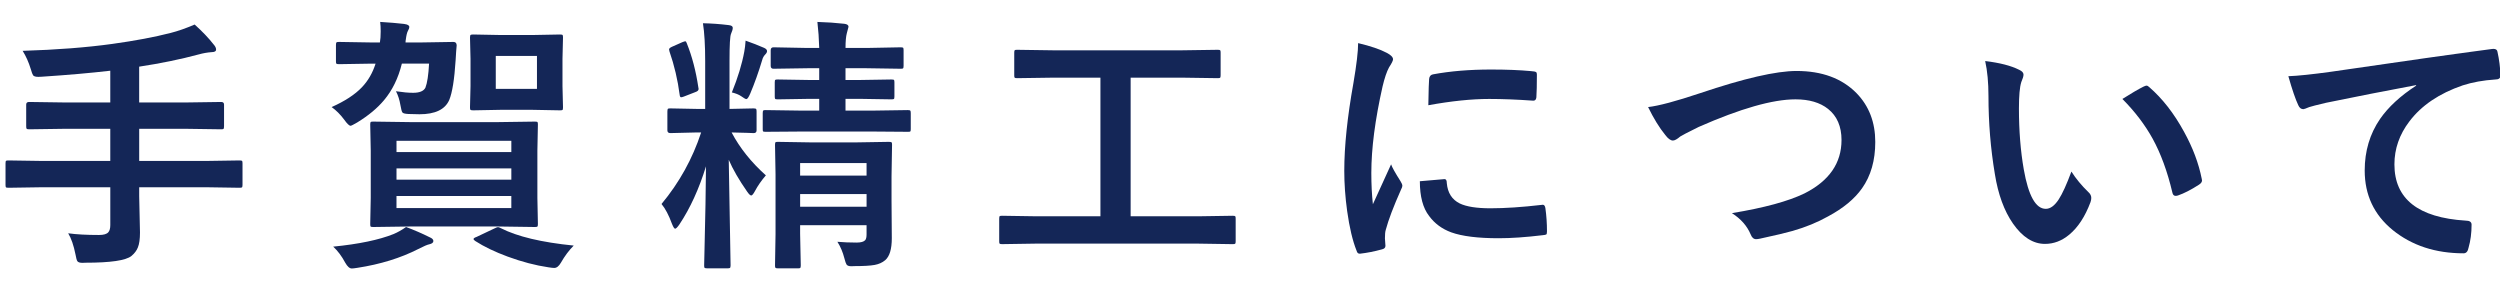
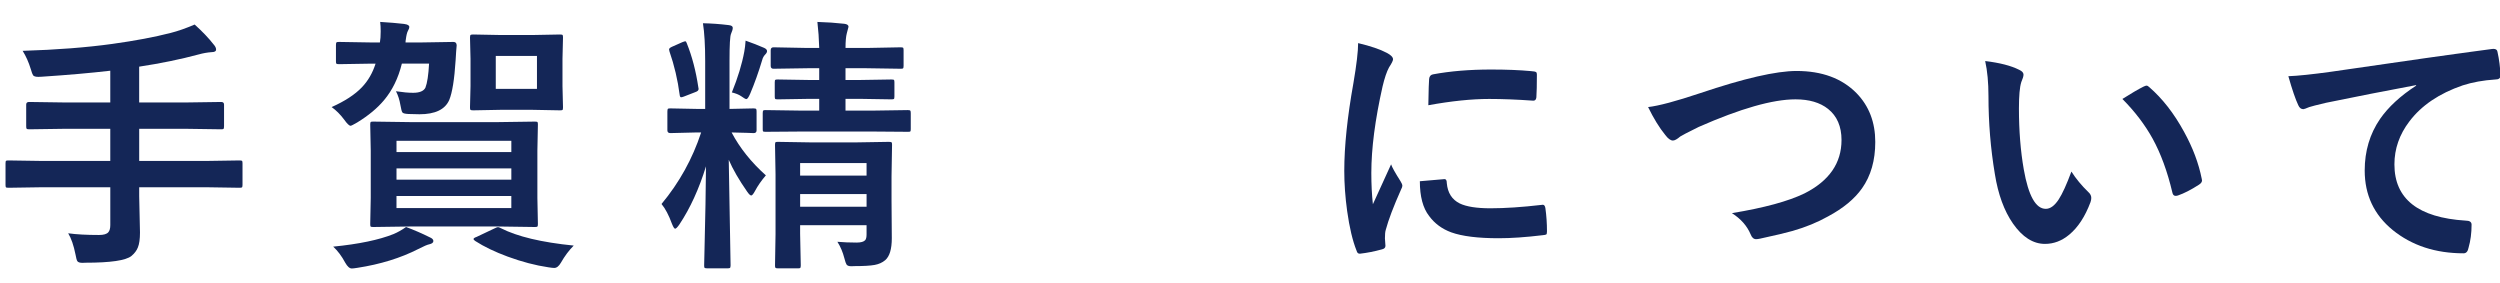
<svg xmlns="http://www.w3.org/2000/svg" version="1.1" id="レイヤー_1" x="0px" y="0px" width="168px" height="19px" viewBox="0 0 168 19" style="enable-background:new 0 0 168 19;" xml:space="preserve">
  <style type="text/css">
	.st0{fill:#DEF0FF;}
	.st1{fill:#CCCCCC;}
	.st2{fill:#142657;}
	.st3{fill:#0E1E66;}
	.st4{fill:#183B7F;}
	.st5{clip-path:url(#SVGID_2_);}
	.st6{clip-path:url(#SVGID_4_);fill:#0000CC;}
	.st7{fill:#FFFFFF;}
</style>
  <g>
    <g>
      <path class="st2" d="M2.841,12.583l-2.268,0.035c-0.1,0-0.158-0.012-0.176-0.035s-0.026-0.079-0.026-0.167v-1.433    c0-0.1,0.012-0.158,0.035-0.176s0.079-0.026,0.167-0.026l2.268,0.035h4.57V8.654H4.423l-2.47,0.035    c-0.094,0-0.149-0.015-0.167-0.044C1.769,8.622,1.76,8.563,1.76,8.47V7.028c0-0.117,0.064-0.176,0.193-0.176l2.47,0.035h2.988    V4.752C6.11,4.904,4.572,5.039,2.797,5.156c-0.117,0.006-0.19,0.009-0.22,0.009c-0.182,0-0.299-0.035-0.352-0.105    C2.185,5.007,2.132,4.866,2.067,4.638C1.927,4.181,1.745,3.773,1.522,3.416C3.813,3.346,5.823,3.19,7.552,2.95    c1.523-0.211,2.83-0.457,3.92-0.738c0.486-0.123,1.022-0.311,1.608-0.563c0.516,0.463,0.94,0.908,1.274,1.336    c0.111,0.123,0.167,0.237,0.167,0.343c0,0.117-0.103,0.176-0.308,0.176c-0.293,0.023-0.574,0.073-0.844,0.149    c-1.242,0.334-2.581,0.609-4.017,0.826v2.408h3.059l2.452-0.035c0.129,0,0.193,0.059,0.193,0.176V8.47    c0,0.105-0.012,0.17-0.035,0.193c-0.023,0.018-0.076,0.026-0.158,0.026l-2.452-0.035H9.354v2.162h4.482l2.268-0.035    c0.094,0,0.149,0.012,0.167,0.035s0.026,0.079,0.026,0.167v1.433c0,0.094-0.01,0.151-0.031,0.171    c-0.02,0.021-0.074,0.031-0.162,0.031l-2.268-0.035H9.354v0.598l0.053,2.443c0,0.439-0.047,0.773-0.141,1.002    c-0.082,0.211-0.229,0.404-0.439,0.58c-0.381,0.299-1.406,0.448-3.076,0.448c-0.105,0.006-0.176,0.009-0.211,0.009    c-0.176,0-0.29-0.038-0.343-0.114c-0.041-0.064-0.082-0.214-0.123-0.448c-0.123-0.615-0.287-1.09-0.492-1.424    c0.551,0.076,1.242,0.114,2.074,0.114c0.311,0,0.519-0.062,0.624-0.185c0.088-0.1,0.132-0.261,0.132-0.483v-2.54H2.841z" />
      <path class="st2" d="M22.787,2.818l2.127,0.035h0.615c0.035-0.188,0.053-0.437,0.053-0.747c0-0.252-0.012-0.463-0.035-0.633    c0.609,0.035,1.154,0.082,1.635,0.141c0.217,0.029,0.324,0.097,0.324,0.202c0,0.064-0.029,0.146-0.088,0.246    c-0.064,0.111-0.113,0.311-0.148,0.598c-0.012,0.047-0.018,0.111-0.018,0.193h1.063l2.154-0.035c0.146,0,0.219,0.079,0.219,0.237    c-0.023,0.223-0.047,0.551-0.07,0.984c-0.082,1.295-0.225,2.188-0.43,2.681c-0.281,0.639-0.947,0.958-1.996,0.958l-0.756-0.018    c-0.223-0.012-0.354-0.047-0.395-0.105C27,7.503,26.955,7.339,26.908,7.063c-0.059-0.352-0.158-0.662-0.299-0.932    c0.451,0.07,0.836,0.105,1.152,0.105c0.434,0,0.709-0.114,0.826-0.343c0.123-0.311,0.205-0.85,0.246-1.617h-1.828    c-0.24,0.973-0.639,1.79-1.195,2.452C25.359,7.269,24.756,7.77,24,8.232c-0.252,0.146-0.398,0.22-0.439,0.22    c-0.094,0-0.238-0.138-0.432-0.413c-0.258-0.346-0.539-0.627-0.844-0.844c0.891-0.398,1.568-0.841,2.031-1.327    c0.416-0.434,0.723-0.964,0.922-1.591h-0.324l-2.127,0.035c-0.1,0-0.162-0.012-0.186-0.035c-0.018-0.023-0.025-0.076-0.025-0.158    V3.038c0-0.105,0.012-0.17,0.035-0.193C22.635,2.827,22.693,2.818,22.787,2.818z M27.287,15.255    c0.551,0.205,1.078,0.434,1.582,0.686c0.17,0.07,0.254,0.155,0.254,0.255c0,0.105-0.09,0.179-0.271,0.22    c-0.129,0.023-0.375,0.129-0.738,0.316c-1.195,0.609-2.561,1.031-4.096,1.266c-0.182,0.029-0.309,0.044-0.379,0.044    c-0.146,0-0.293-0.129-0.439-0.387c-0.234-0.439-0.504-0.8-0.809-1.081c1.717-0.17,3.068-0.451,4.053-0.844    C26.725,15.612,27.006,15.454,27.287,15.255z M33.465,8.206l2.479-0.035c0.1,0,0.158,0.012,0.176,0.035s0.027,0.076,0.027,0.158    l-0.035,1.767v3.164l0.035,1.758c0,0.094-0.011,0.151-0.031,0.171s-0.078,0.031-0.172,0.031l-2.479-0.035h-5.889l-2.496,0.035    c-0.1,0-0.158-0.012-0.176-0.035s-0.025-0.079-0.025-0.167l0.035-1.758v-3.164l-0.035-1.767c0-0.094,0.012-0.149,0.035-0.167    s0.078-0.026,0.166-0.026l2.496,0.035H33.465z M26.645,9.463v0.756h7.717V9.463H26.645z M26.645,12.073h7.717v-0.756h-7.717    V12.073z M34.361,13.98v-0.809h-7.717v0.809H34.361z M35.777,2.353l1.854-0.035c0.1,0,0.158,0.012,0.176,0.035    s0.027,0.079,0.027,0.167l-0.035,1.441V5.78l0.035,1.433c0,0.1-0.012,0.158-0.035,0.176s-0.08,0.026-0.168,0.026L35.777,7.38    h-2.137l-1.836,0.035c-0.105,0-0.17-0.012-0.193-0.035c-0.018-0.023-0.027-0.079-0.027-0.167l0.035-1.433V3.961L31.584,2.52    c0-0.1,0.016-0.158,0.045-0.176c0.023-0.018,0.082-0.026,0.176-0.026l1.836,0.035H35.777z M33.658,15.334    c1.102,0.563,2.734,0.952,4.896,1.169c-0.316,0.316-0.604,0.7-0.861,1.151c-0.135,0.234-0.285,0.352-0.449,0.352    c-0.076,0-0.207-0.015-0.395-0.044c-0.873-0.129-1.787-0.369-2.742-0.721c-0.855-0.316-1.58-0.665-2.172-1.046    c-0.076-0.053-0.113-0.097-0.113-0.132c0-0.047,0.066-0.094,0.201-0.141l1.205-0.571c0.117-0.059,0.195-0.088,0.236-0.088    S33.57,15.287,33.658,15.334z M36.084,5.974V3.759h-2.768v2.215H36.084z" />
      <path class="st2" d="M47.238,1.562c0.574,0.012,1.146,0.053,1.714,0.123c0.193,0.018,0.29,0.079,0.29,0.185    c0,0.094-0.038,0.226-0.114,0.396c-0.07,0.141-0.105,0.747-0.105,1.819v3.234l1.617-0.035c0.094,0,0.152,0.015,0.176,0.044    c0.018,0.023,0.026,0.082,0.026,0.176V8.76c0,0.123-0.067,0.185-0.202,0.185c-0.006,0-0.155-0.006-0.448-0.018    c-0.305-0.006-0.647-0.015-1.028-0.026c0.551,1.043,1.318,2.004,2.303,2.883c-0.299,0.346-0.545,0.7-0.738,1.063    c-0.105,0.193-0.188,0.29-0.246,0.29c-0.064,0-0.155-0.085-0.272-0.255c-0.551-0.791-0.964-1.506-1.239-2.145l0.123,7.093    c0,0.094-0.015,0.152-0.044,0.176c-0.023,0.018-0.079,0.026-0.167,0.026h-1.354c-0.1,0-0.161-0.012-0.185-0.035    c-0.018-0.023-0.026-0.079-0.026-0.167c0-0.059,0.009-0.442,0.026-1.151c0.053-2.086,0.085-3.92,0.097-5.502    c-0.463,1.506-1.058,2.807-1.784,3.902c-0.135,0.193-0.231,0.29-0.29,0.29c-0.053,0-0.123-0.108-0.211-0.325    c-0.211-0.58-0.445-1.025-0.703-1.336c1.195-1.436,2.083-3.038,2.663-4.808h-0.29L45.05,8.944c-0.135,0-0.202-0.062-0.202-0.185    V7.503c0-0.105,0.012-0.17,0.035-0.193c0.023-0.018,0.079-0.026,0.167-0.026l1.775,0.035h0.563V4.119    C47.388,3.047,47.338,2.194,47.238,1.562z M46.737,6.185l-0.791,0.308c-0.082,0.029-0.141,0.044-0.176,0.044    c-0.053,0-0.085-0.056-0.097-0.167c-0.129-0.996-0.357-1.969-0.686-2.918c-0.018-0.059-0.026-0.103-0.026-0.132    c0-0.059,0.064-0.117,0.193-0.176l0.694-0.308c0.105-0.041,0.173-0.062,0.202-0.062c0.041,0,0.076,0.047,0.105,0.141    c0.352,0.873,0.609,1.857,0.773,2.953c0.012,0.047,0.018,0.082,0.018,0.105C46.948,6.067,46.878,6.138,46.737,6.185z     M49.181,6.211c0.404-0.996,0.683-1.91,0.835-2.742c0.041-0.211,0.07-0.457,0.088-0.738c0.451,0.158,0.864,0.319,1.239,0.483    c0.135,0.059,0.202,0.132,0.202,0.22c0,0.07-0.038,0.144-0.114,0.22c-0.105,0.105-0.176,0.231-0.211,0.378    c-0.246,0.82-0.516,1.576-0.809,2.268c-0.105,0.24-0.19,0.36-0.255,0.36c-0.053,0-0.173-0.067-0.36-0.202    C49.649,6.357,49.444,6.275,49.181,6.211z M57.75,6.642h-0.932v0.791h1.819l2.373-0.035c0.094,0,0.149,0.015,0.167,0.044    c0.018,0.023,0.026,0.082,0.026,0.176v1.063c0,0.088-0.012,0.141-0.035,0.158c-0.018,0.012-0.07,0.018-0.158,0.018l-2.373-0.018    h-4.79l-2.399,0.018c-0.094,0-0.149-0.009-0.167-0.026s-0.026-0.067-0.026-0.149V7.617c0-0.105,0.012-0.17,0.035-0.193    c0.023-0.018,0.076-0.026,0.158-0.026l2.399,0.035h1.204V6.642h-0.633l-2.153,0.035c-0.1,0-0.158-0.012-0.176-0.035    s-0.026-0.079-0.026-0.167V5.543c0-0.1,0.012-0.158,0.035-0.176s0.079-0.026,0.167-0.026l2.153,0.035h0.633V4.585h-0.791    L51.976,4.62c-0.123,0-0.185-0.064-0.185-0.193V3.381c0-0.135,0.062-0.202,0.185-0.202l2.285,0.044h0.791    c-0.018-0.621-0.059-1.204-0.123-1.749c0.633,0.018,1.233,0.059,1.802,0.123c0.193,0.023,0.29,0.091,0.29,0.202    c0,0.006-0.038,0.149-0.114,0.431c-0.059,0.217-0.088,0.548-0.088,0.993h1.415l2.294-0.044c0.094,0,0.149,0.012,0.167,0.035    s0.026,0.079,0.026,0.167v1.046c0,0.094-0.012,0.149-0.035,0.167S60.609,4.62,60.527,4.62l-2.294-0.035h-1.415v0.791h0.914    l2.162-0.035c0.105,0,0.167,0.012,0.185,0.035s0.026,0.079,0.026,0.167v0.932c0,0.1-0.012,0.158-0.035,0.176    s-0.082,0.026-0.176,0.026L57.75,6.642z M56.273,16.248c0.398,0.035,0.829,0.053,1.292,0.053c0.293,0,0.486-0.056,0.58-0.167    c0.059-0.07,0.088-0.199,0.088-0.387v-0.615h-4.465v0.563l0.044,2.136c0,0.094-0.012,0.152-0.035,0.176    c-0.023,0.018-0.073,0.026-0.149,0.026h-1.354c-0.094,0-0.149-0.015-0.167-0.044c-0.018-0.018-0.026-0.07-0.026-0.158l0.035-2.101    v-4.017l-0.035-1.978c0-0.1,0.012-0.158,0.035-0.176s0.076-0.026,0.158-0.026l2.162,0.035h3.146l2.145-0.035    c0.105,0,0.17,0.012,0.193,0.035c0.018,0.023,0.026,0.079,0.026,0.167l-0.035,2.118v1.582l0.018,2.575    c0,0.732-0.149,1.225-0.448,1.477c-0.188,0.158-0.422,0.264-0.703,0.316c-0.293,0.053-0.738,0.079-1.336,0.079l-0.237,0.009    c-0.158,0-0.264-0.038-0.316-0.114c-0.041-0.059-0.091-0.202-0.149-0.431C56.634,16.937,56.479,16.57,56.273,16.248z     M58.233,10.957h-4.465v0.844h4.465V10.957z M53.769,13.893h4.465V13.04h-4.465V13.893z" />
-       <path class="st2" d="M69.607,16.371l-2.268,0.035c-0.094,0-0.149-0.012-0.167-0.035s-0.026-0.076-0.026-0.158v-1.512    c0-0.1,0.012-0.158,0.035-0.176s0.076-0.026,0.158-0.026l2.268,0.035h4.342V5.218h-3.164l-2.435,0.035    c-0.094,0-0.149-0.012-0.167-0.035s-0.026-0.076-0.026-0.158V3.539c0-0.094,0.012-0.149,0.035-0.167s0.076-0.026,0.158-0.026    l2.435,0.035h8.631l2.417-0.035c0.094,0,0.149,0.012,0.167,0.035s0.026,0.076,0.026,0.158V5.06c0,0.094-0.012,0.149-0.035,0.167    s-0.076,0.026-0.158,0.026l-2.417-0.035h-3.437v9.316h4.588l2.268-0.035c0.094,0,0.152,0.012,0.176,0.035    c0.018,0.023,0.026,0.079,0.026,0.167v1.512c0,0.088-0.01,0.142-0.031,0.163c-0.02,0.021-0.077,0.031-0.171,0.031l-2.268-0.035    H69.607z" />
      <path class="st2" d="M91.266,2.897c0.838,0.199,1.482,0.419,1.934,0.659c0.275,0.146,0.412,0.29,0.412,0.431    c0,0.088-0.09,0.27-0.271,0.545c-0.152,0.281-0.297,0.706-0.432,1.274c-0.504,2.232-0.756,4.172-0.756,5.818    c0,0.768,0.035,1.468,0.105,2.101c0.814-1.781,1.223-2.675,1.223-2.681c0.064,0.193,0.275,0.571,0.633,1.134    c0.082,0.141,0.123,0.231,0.123,0.272c0,0.094-0.029,0.19-0.088,0.29c-0.504,1.131-0.848,2.036-1.029,2.716    c-0.035,0.111-0.053,0.299-0.053,0.563l0.035,0.501c0,0.123-0.078,0.202-0.236,0.237c-0.51,0.141-1,0.237-1.469,0.29    c-0.018,0-0.029,0-0.035,0c-0.1,0-0.166-0.067-0.201-0.202c-0.264-0.656-0.475-1.544-0.633-2.663    c-0.129-0.938-0.193-1.837-0.193-2.698c0-1.652,0.205-3.621,0.615-5.906C91.16,4.348,91.266,3.454,91.266,2.897z M95.414,12.179    l1.635-0.141c0.006,0,0.018,0,0.035,0c0.094,0,0.141,0.091,0.141,0.272c0.059,0.65,0.348,1.104,0.869,1.362    c0.451,0.217,1.141,0.325,2.066,0.325c0.979,0,2.123-0.076,3.436-0.229c0.041-0.006,0.068-0.009,0.08-0.009    c0.094,0,0.152,0.079,0.176,0.237c0.07,0.504,0.105,1.02,0.105,1.547c0,0.117-0.016,0.188-0.045,0.211    c-0.035,0.023-0.123,0.041-0.264,0.053c-1.119,0.135-2.098,0.202-2.936,0.202c-1.395,0-2.457-0.132-3.189-0.396    c-0.621-0.229-1.117-0.595-1.486-1.099C95.621,13.983,95.414,13.204,95.414,12.179z M95.984,7.072    c0.018-1.031,0.035-1.62,0.053-1.767c0.018-0.176,0.104-0.278,0.256-0.308c1.16-0.217,2.463-0.325,3.91-0.325    c1.02,0,1.908,0.035,2.664,0.105c0.193,0.012,0.313,0.035,0.359,0.07c0.035,0.023,0.053,0.079,0.053,0.167    c0,0.686-0.012,1.195-0.035,1.529c-0.018,0.146-0.082,0.22-0.193,0.22c-0.006,0-0.02,0-0.043,0    c-1.078-0.076-2.057-0.114-2.936-0.114C98.889,6.65,97.525,6.791,95.984,7.072z" />
      <path class="st2" d="M110.752,7.195c0.715-0.082,1.878-0.393,3.489-0.932c2.953-0.996,5.115-1.494,6.486-1.494    c1.711,0,3.056,0.498,4.034,1.494c0.838,0.861,1.257,1.954,1.257,3.278c0,1.236-0.296,2.273-0.888,3.111    c-0.504,0.715-1.266,1.345-2.285,1.89c-0.709,0.398-1.503,0.724-2.382,0.976c-0.428,0.123-1.157,0.296-2.188,0.519    c-0.111,0.023-0.199,0.035-0.264,0.035c-0.164,0-0.287-0.108-0.369-0.325c-0.24-0.568-0.659-1.043-1.257-1.424    c2.168-0.357,3.794-0.8,4.878-1.327c1.658-0.838,2.487-2.033,2.487-3.586c0-0.914-0.302-1.611-0.905-2.092    c-0.539-0.428-1.269-0.642-2.188-0.642c-1.529,0-3.697,0.618-6.504,1.854c-0.756,0.375-1.169,0.589-1.239,0.642    c-0.211,0.182-0.375,0.272-0.492,0.272c-0.158,0-0.331-0.126-0.519-0.378C111.511,8.587,111.127,7.963,110.752,7.195z" />
      <path class="st2" d="M133.404,4.102c0.979,0.117,1.74,0.313,2.285,0.589c0.193,0.088,0.291,0.196,0.291,0.325    c0,0.105-0.051,0.272-0.15,0.501c-0.105,0.328-0.158,0.917-0.158,1.767c0,1.494,0.109,2.862,0.326,4.104    c0.311,1.764,0.803,2.646,1.477,2.646c0.305,0,0.594-0.211,0.869-0.633c0.246-0.375,0.531-0.999,0.854-1.872    c0.305,0.48,0.688,0.943,1.15,1.389c0.123,0.111,0.186,0.24,0.186,0.387c0,0.082-0.018,0.176-0.053,0.281    c-0.363,0.967-0.838,1.693-1.424,2.18c-0.498,0.416-1.043,0.624-1.635,0.624c-0.797,0-1.516-0.457-2.154-1.371    c-0.592-0.855-0.996-1.963-1.213-3.322c-0.287-1.711-0.43-3.457-0.43-5.238C133.625,5.549,133.551,4.764,133.404,4.102z     M142.625,6.65c0.592-0.375,1.063-0.65,1.414-0.826c0.1-0.047,0.168-0.07,0.203-0.07c0.059,0,0.123,0.035,0.193,0.105    c0.885,0.768,1.66,1.764,2.328,2.988c0.592,1.072,0.99,2.13,1.195,3.173c0.012,0.041,0.018,0.076,0.018,0.105    c0,0.105-0.07,0.202-0.211,0.29c-0.527,0.34-0.996,0.58-1.406,0.721c-0.059,0.018-0.111,0.026-0.158,0.026    c-0.117,0-0.189-0.076-0.219-0.229c-0.334-1.412-0.777-2.619-1.328-3.621C144.139,8.382,143.463,7.494,142.625,6.65z" />
      <path class="st2" d="M153.777,5.121c0.639-0.023,1.594-0.123,2.865-0.299c4.846-0.709,8.449-1.219,10.811-1.529    c0.041-0.006,0.076-0.009,0.105-0.009c0.164,0,0.256,0.067,0.273,0.202c0.117,0.521,0.184,1.052,0.201,1.591    c0,0.176-0.113,0.264-0.342,0.264c-0.814,0.053-1.547,0.185-2.197,0.396c-1.576,0.539-2.771,1.348-3.586,2.426    c-0.668,0.879-1.002,1.84-1.002,2.883c0,2.32,1.596,3.58,4.789,3.779c0.264,0,0.396,0.091,0.396,0.272    c0,0.563-0.068,1.078-0.203,1.547c-0.047,0.252-0.158,0.378-0.334,0.378c-1.887,0-3.475-0.521-4.764-1.564    c-1.254-1.025-1.881-2.358-1.881-3.999c0-1.307,0.344-2.461,1.029-3.463c0.557-0.803,1.365-1.55,2.426-2.241V5.719    c-2.121,0.398-4.137,0.794-6.047,1.187c-0.621,0.146-1,0.243-1.135,0.29c-0.223,0.094-0.354,0.141-0.395,0.141    c-0.152,0-0.268-0.091-0.344-0.272C154.258,6.677,154.035,6.029,153.777,5.121z" />
    </g>
  </g>
</svg>